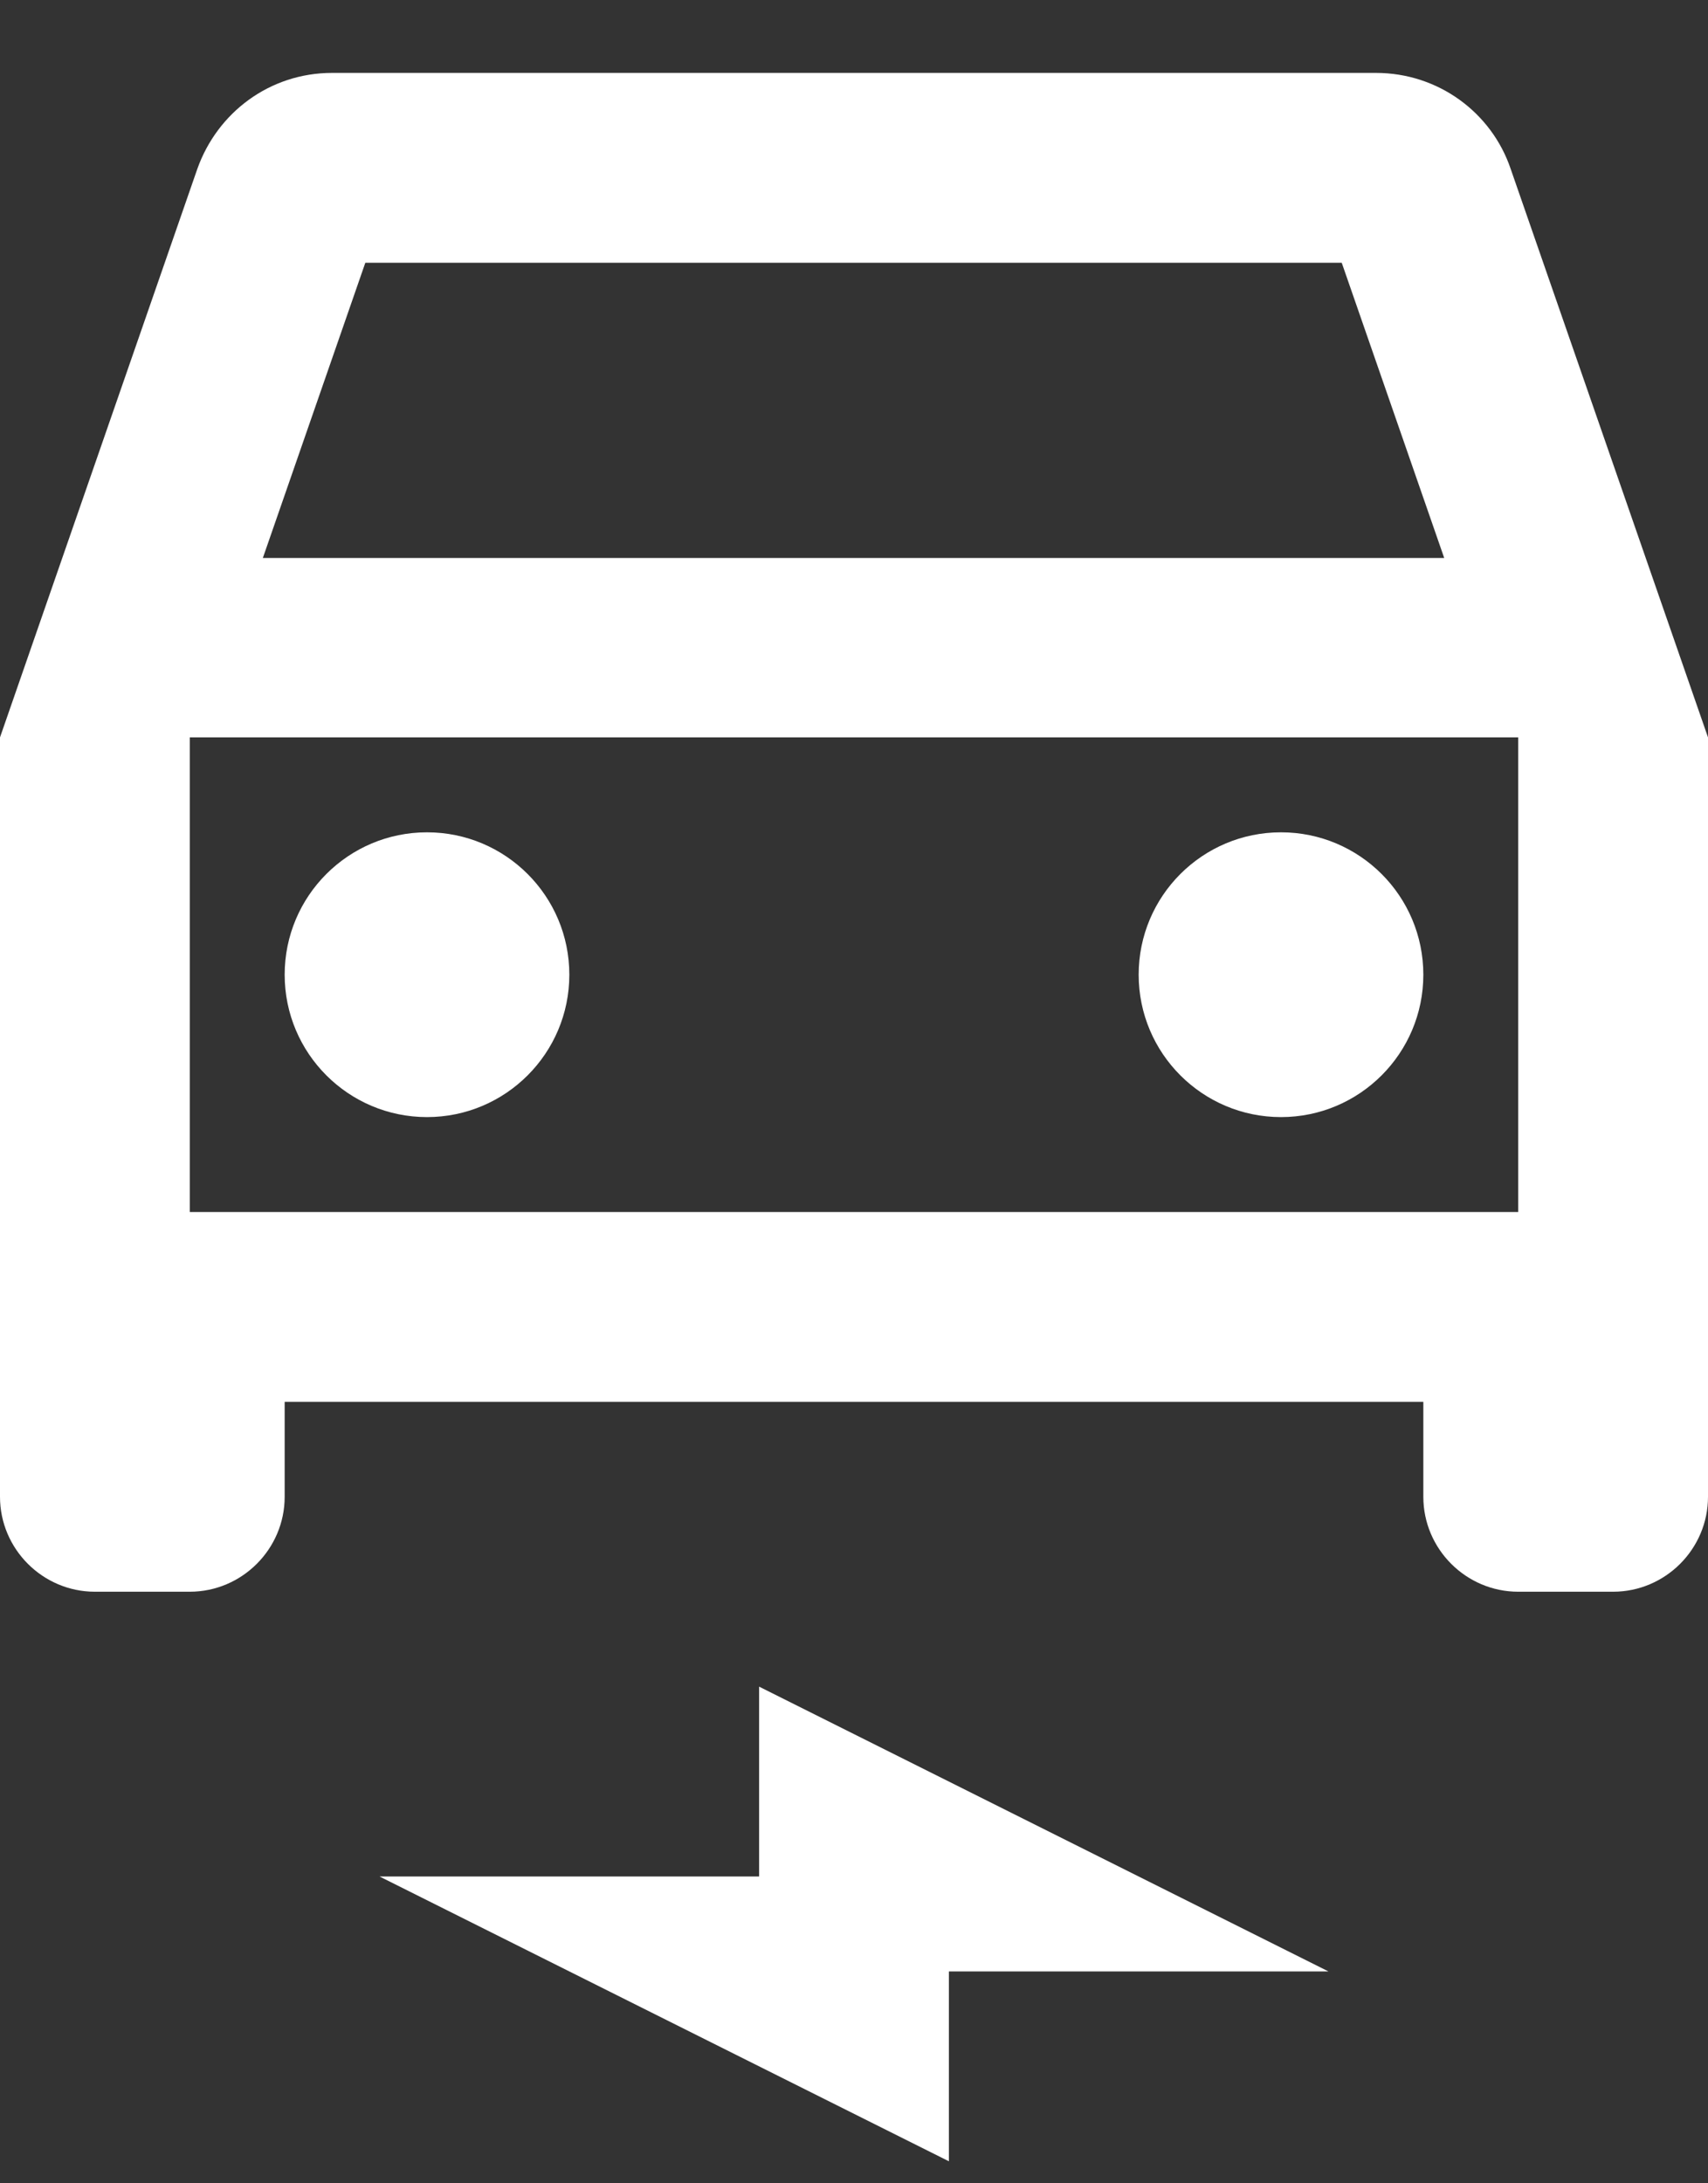
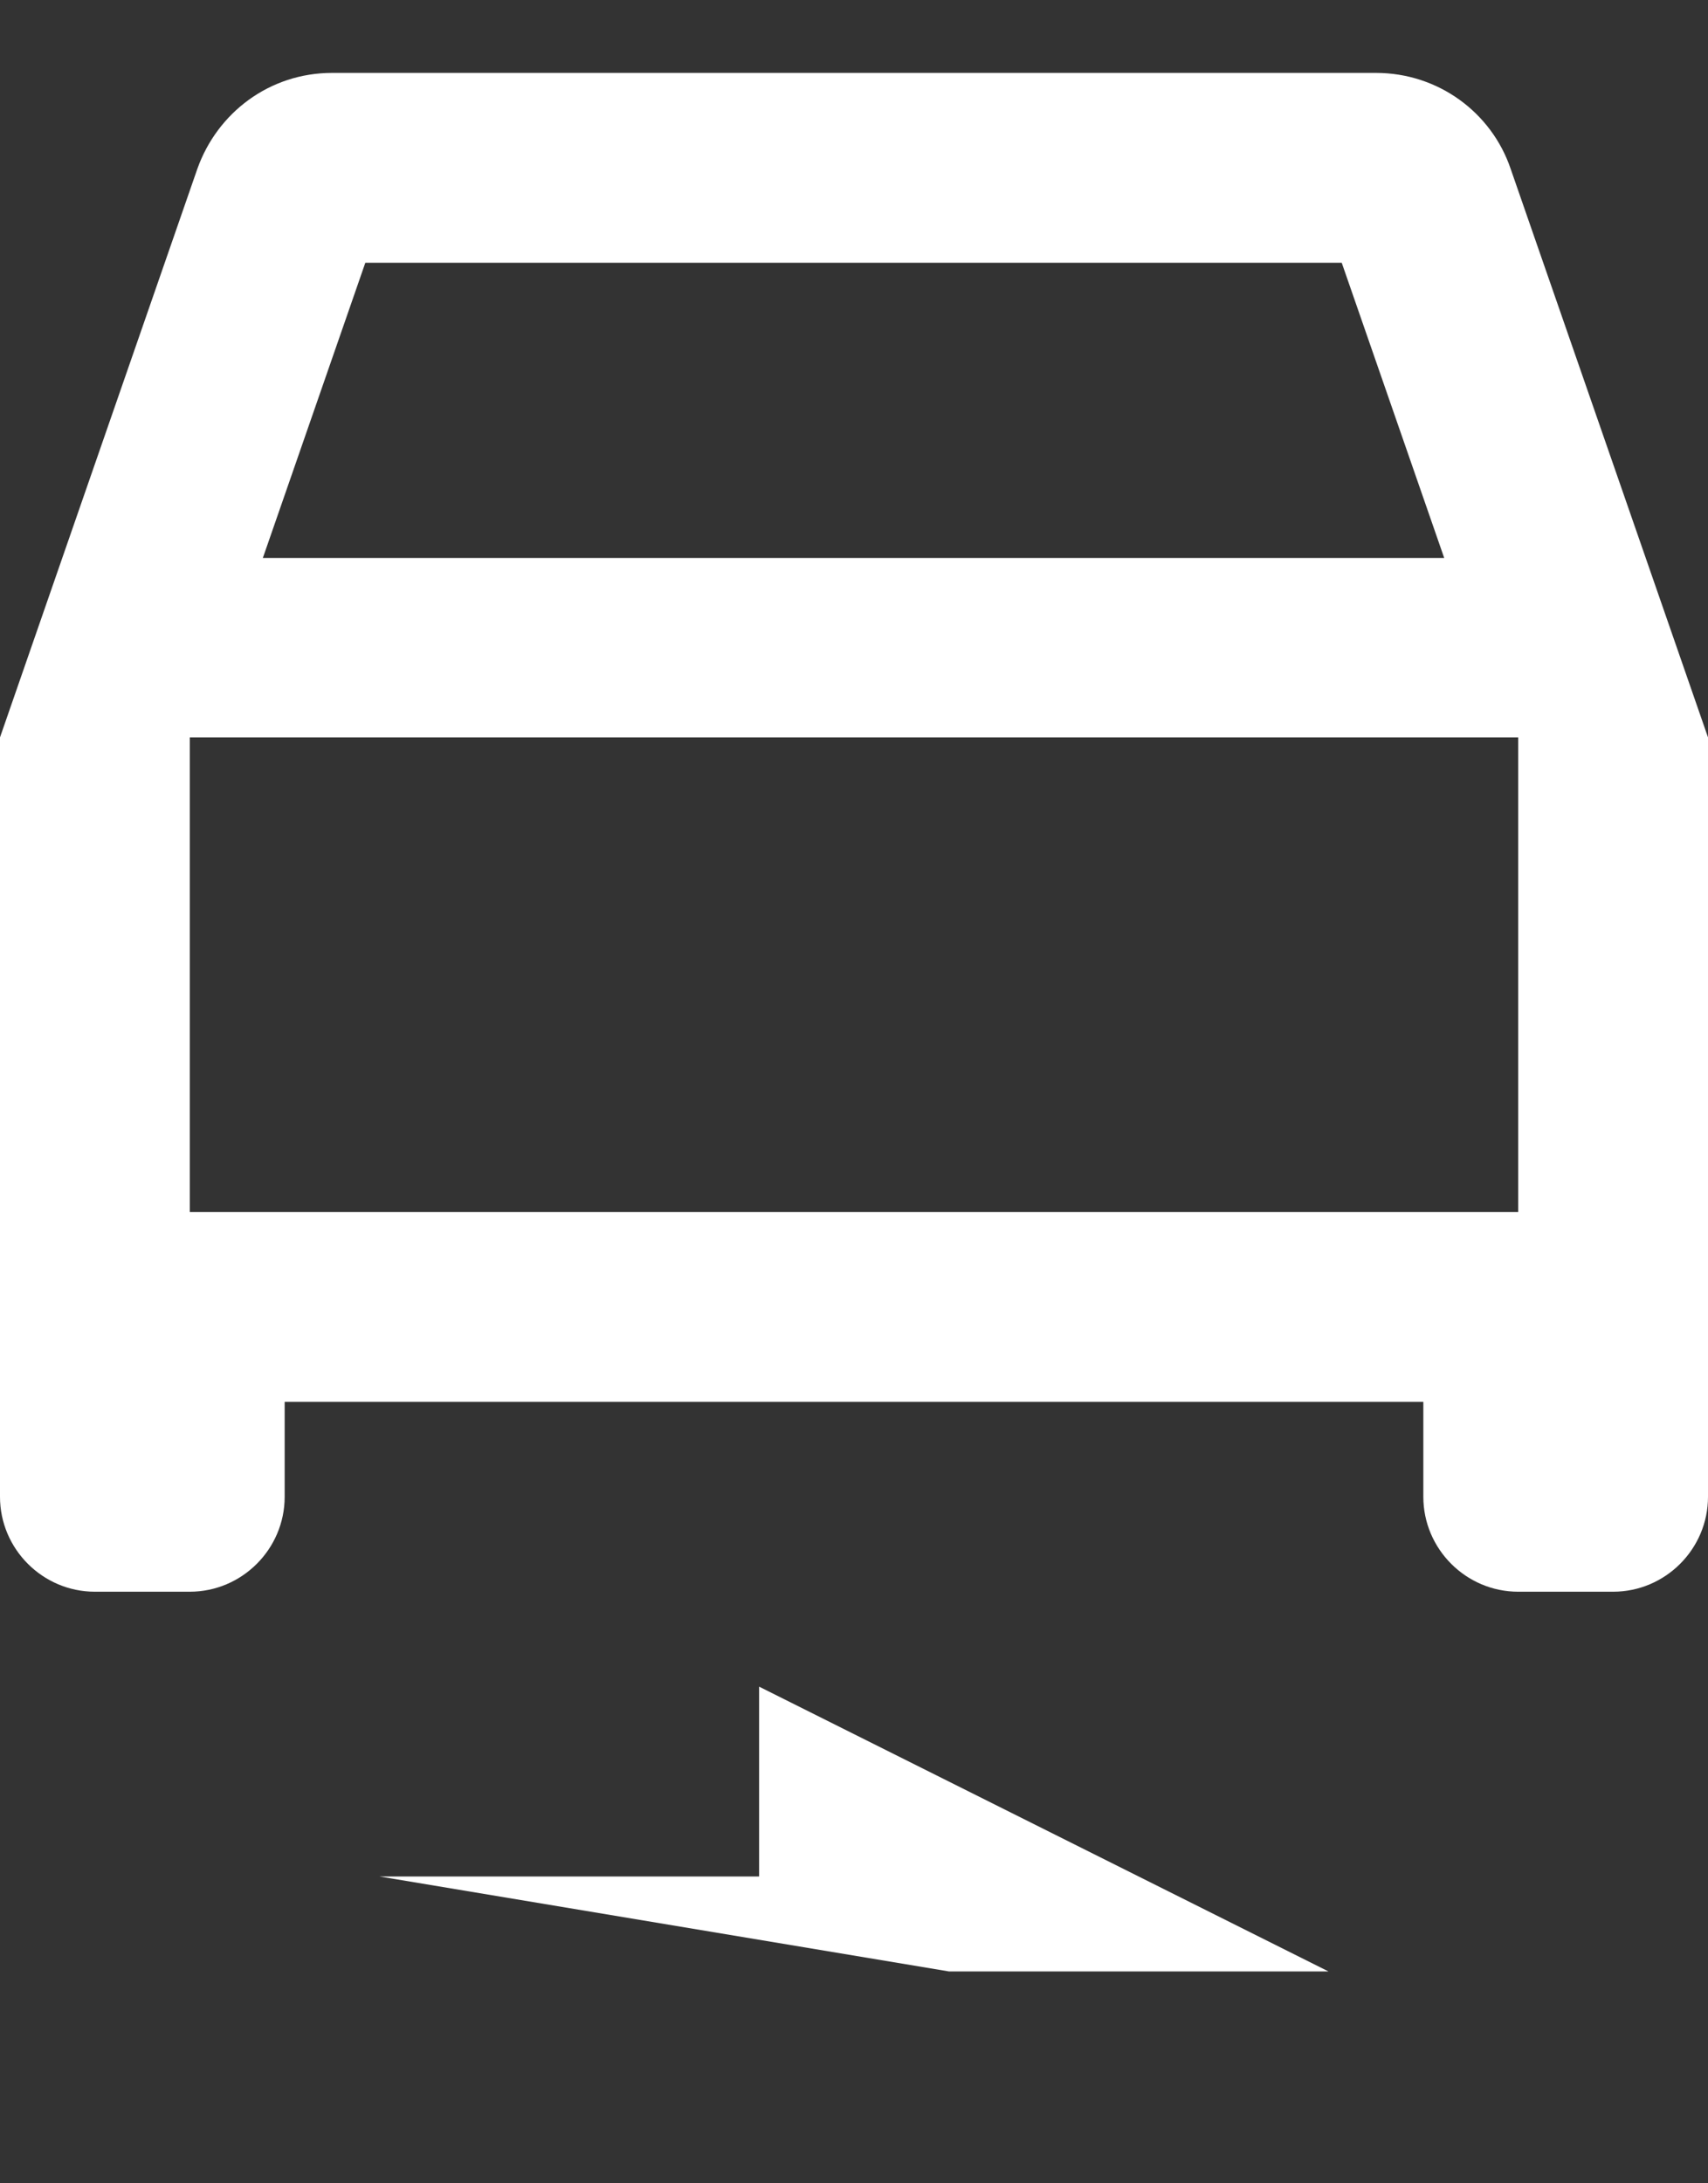
<svg xmlns="http://www.w3.org/2000/svg" width="18" height="23" viewBox="0 0 18 23" fill="none">
  <rect x="0" y="0" width="18" height="23" fill="#333333" stroke="none" />
  <path d="M15.92 1.778C15.72 1.188 15.16 0.768 14.5 0.768H3.5C2.84 0.768 2.29 1.188 2.08 1.778L0 7.768V15.768C0 16.318 0.45 16.768 1 16.768H2C2.55 16.768 3 16.318 3 15.768V14.768H15V15.768C15 16.318 15.45 16.768 16 16.768H17C17.55 16.768 18 16.318 18 15.768V7.768L15.92 1.778ZM3.85 2.768H14.14L15.22 5.878H2.77L3.85 2.768ZM16 12.768H2V7.768H16V12.768Z" fill="white" />
-   <path d="M4.5 11.768C5.328 11.768 6 11.096 6 10.268C6 9.439 5.328 8.768 4.5 8.768C3.672 8.768 3 9.439 3 10.268C3 11.096 3.672 11.768 4.5 11.768Z" fill="white" />
-   <path d="M13.5 11.768C14.328 11.768 15 11.096 15 10.268C15 9.439 14.328 8.768 13.5 8.768C12.672 8.768 12 9.439 12 10.268C12 11.096 12.672 11.768 13.5 11.768Z" fill="white" />
-   <path d="M4 19.768H8V17.768L14 20.768H10V22.768L4 19.768Z" fill="white" />
+   <path d="M4 19.768H8V17.768L14 20.768H10L4 19.768Z" fill="white" />
</svg>